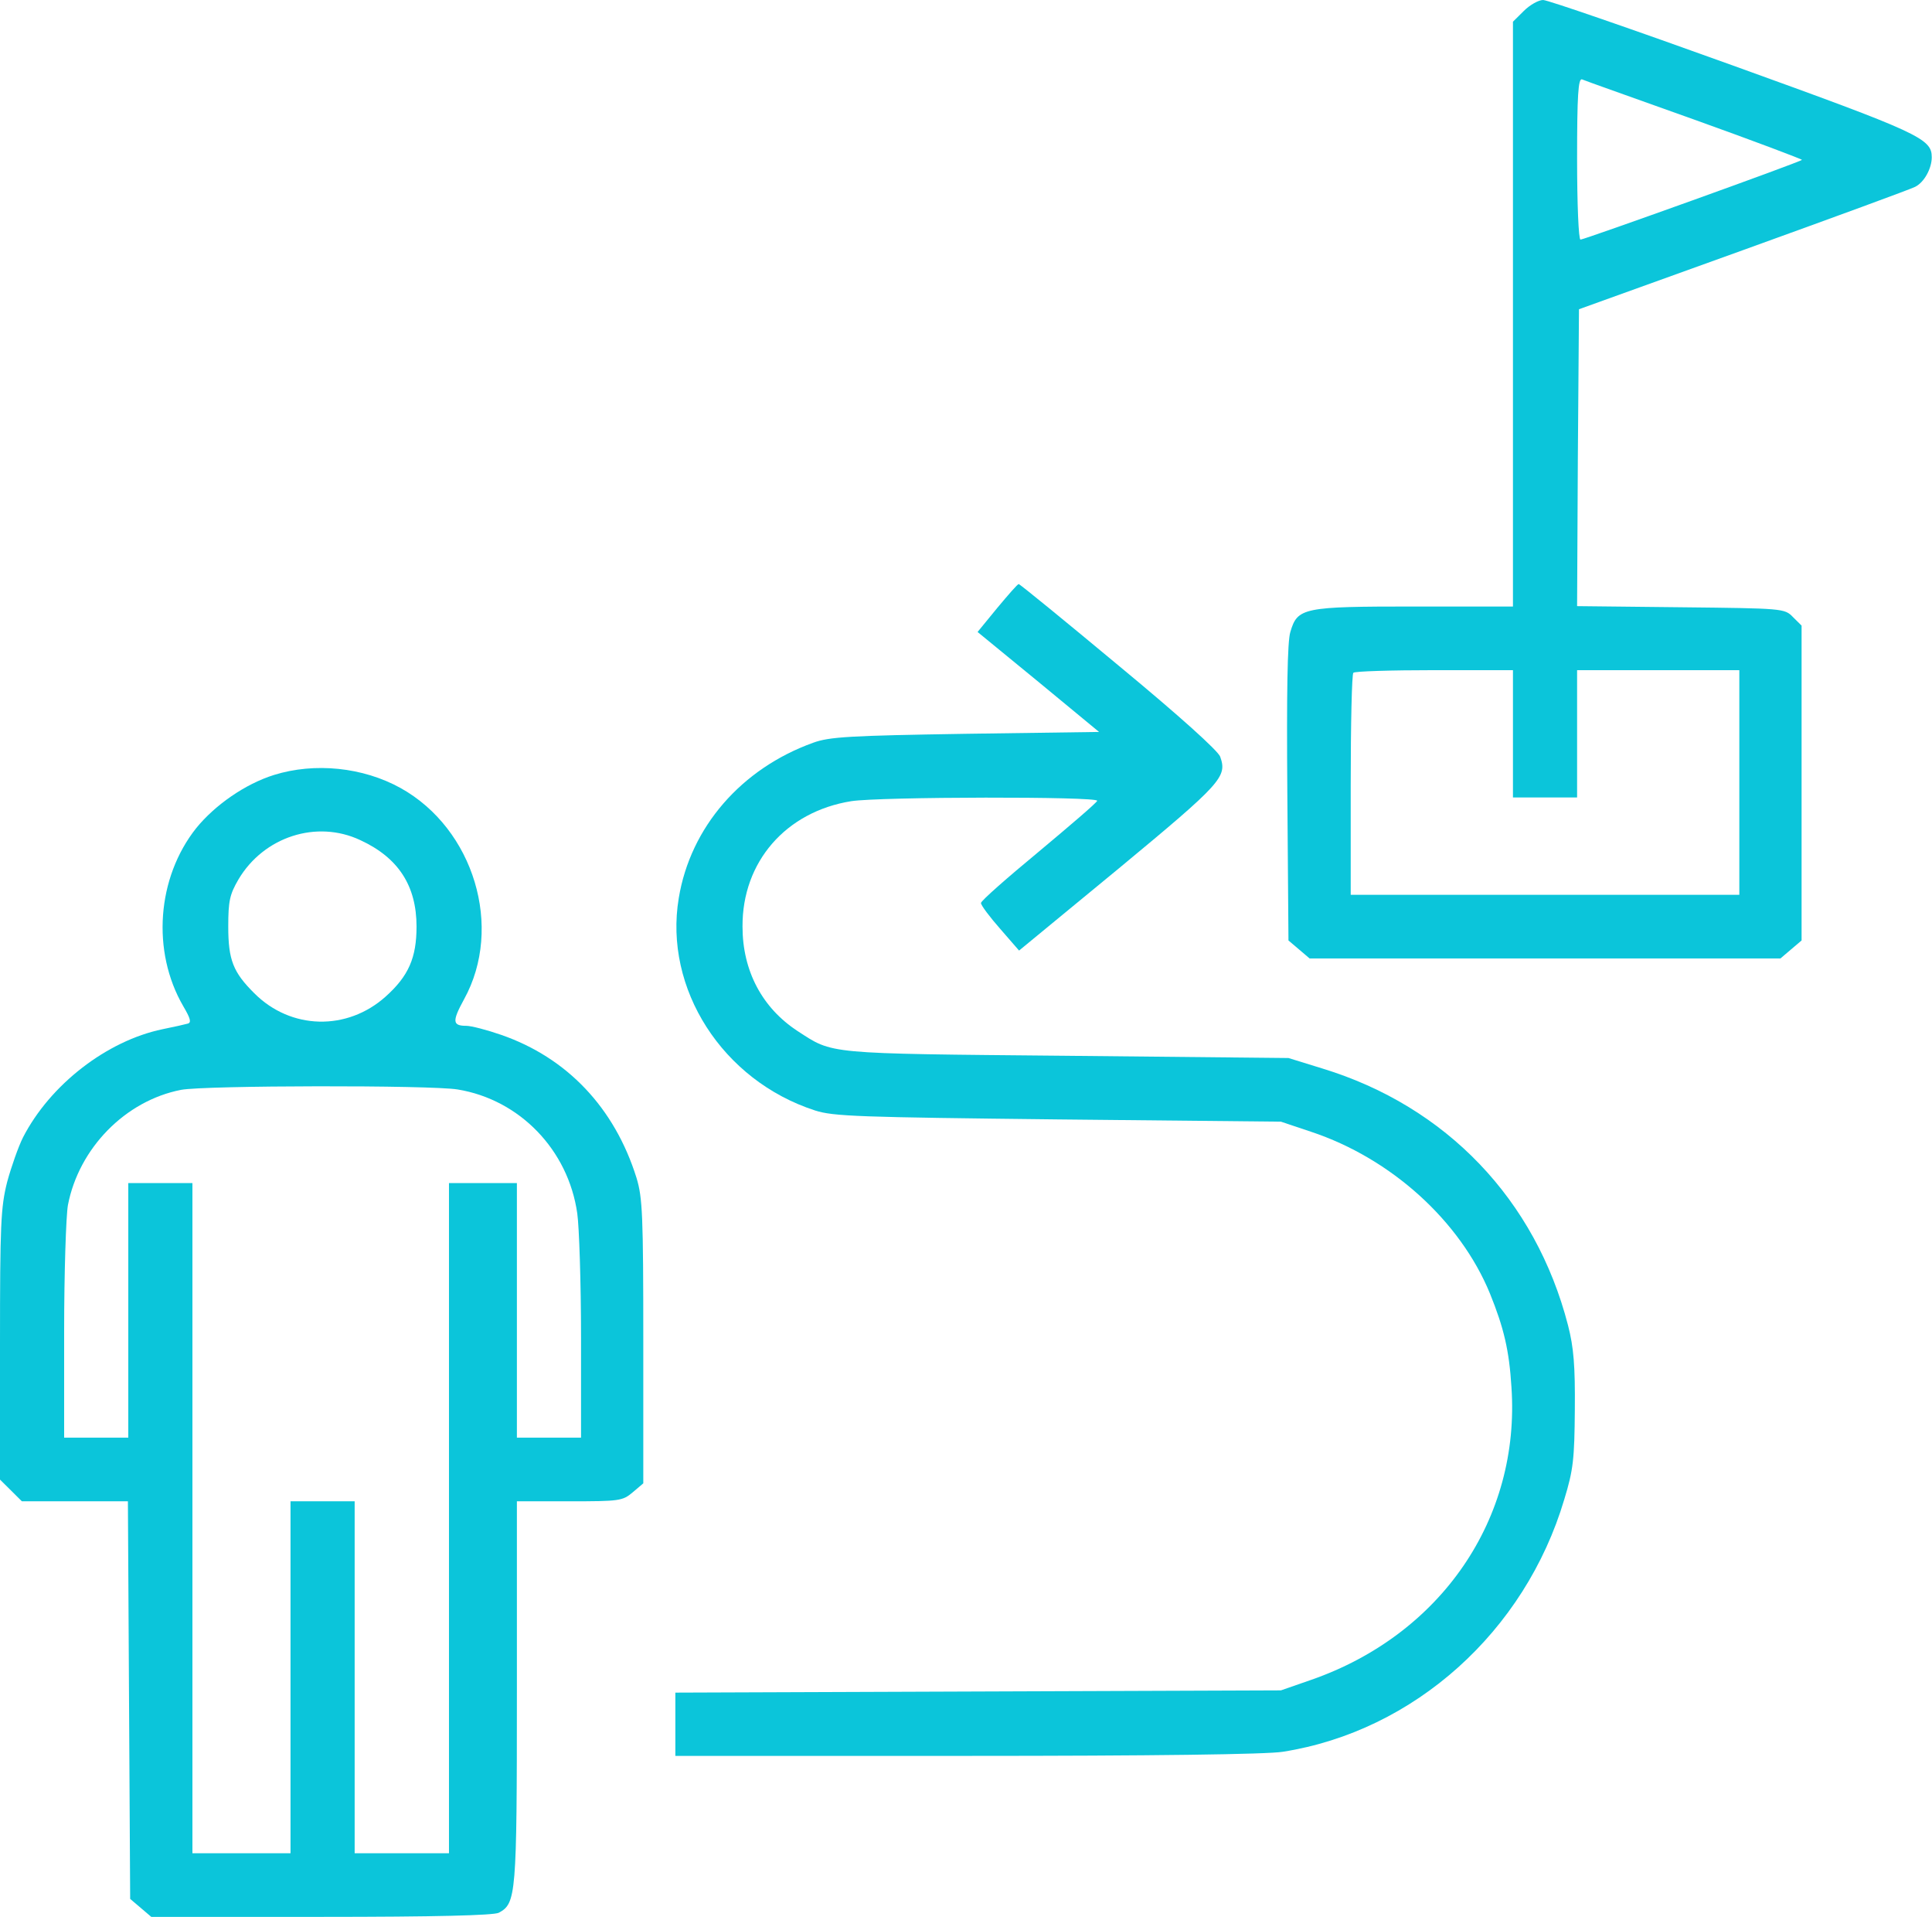
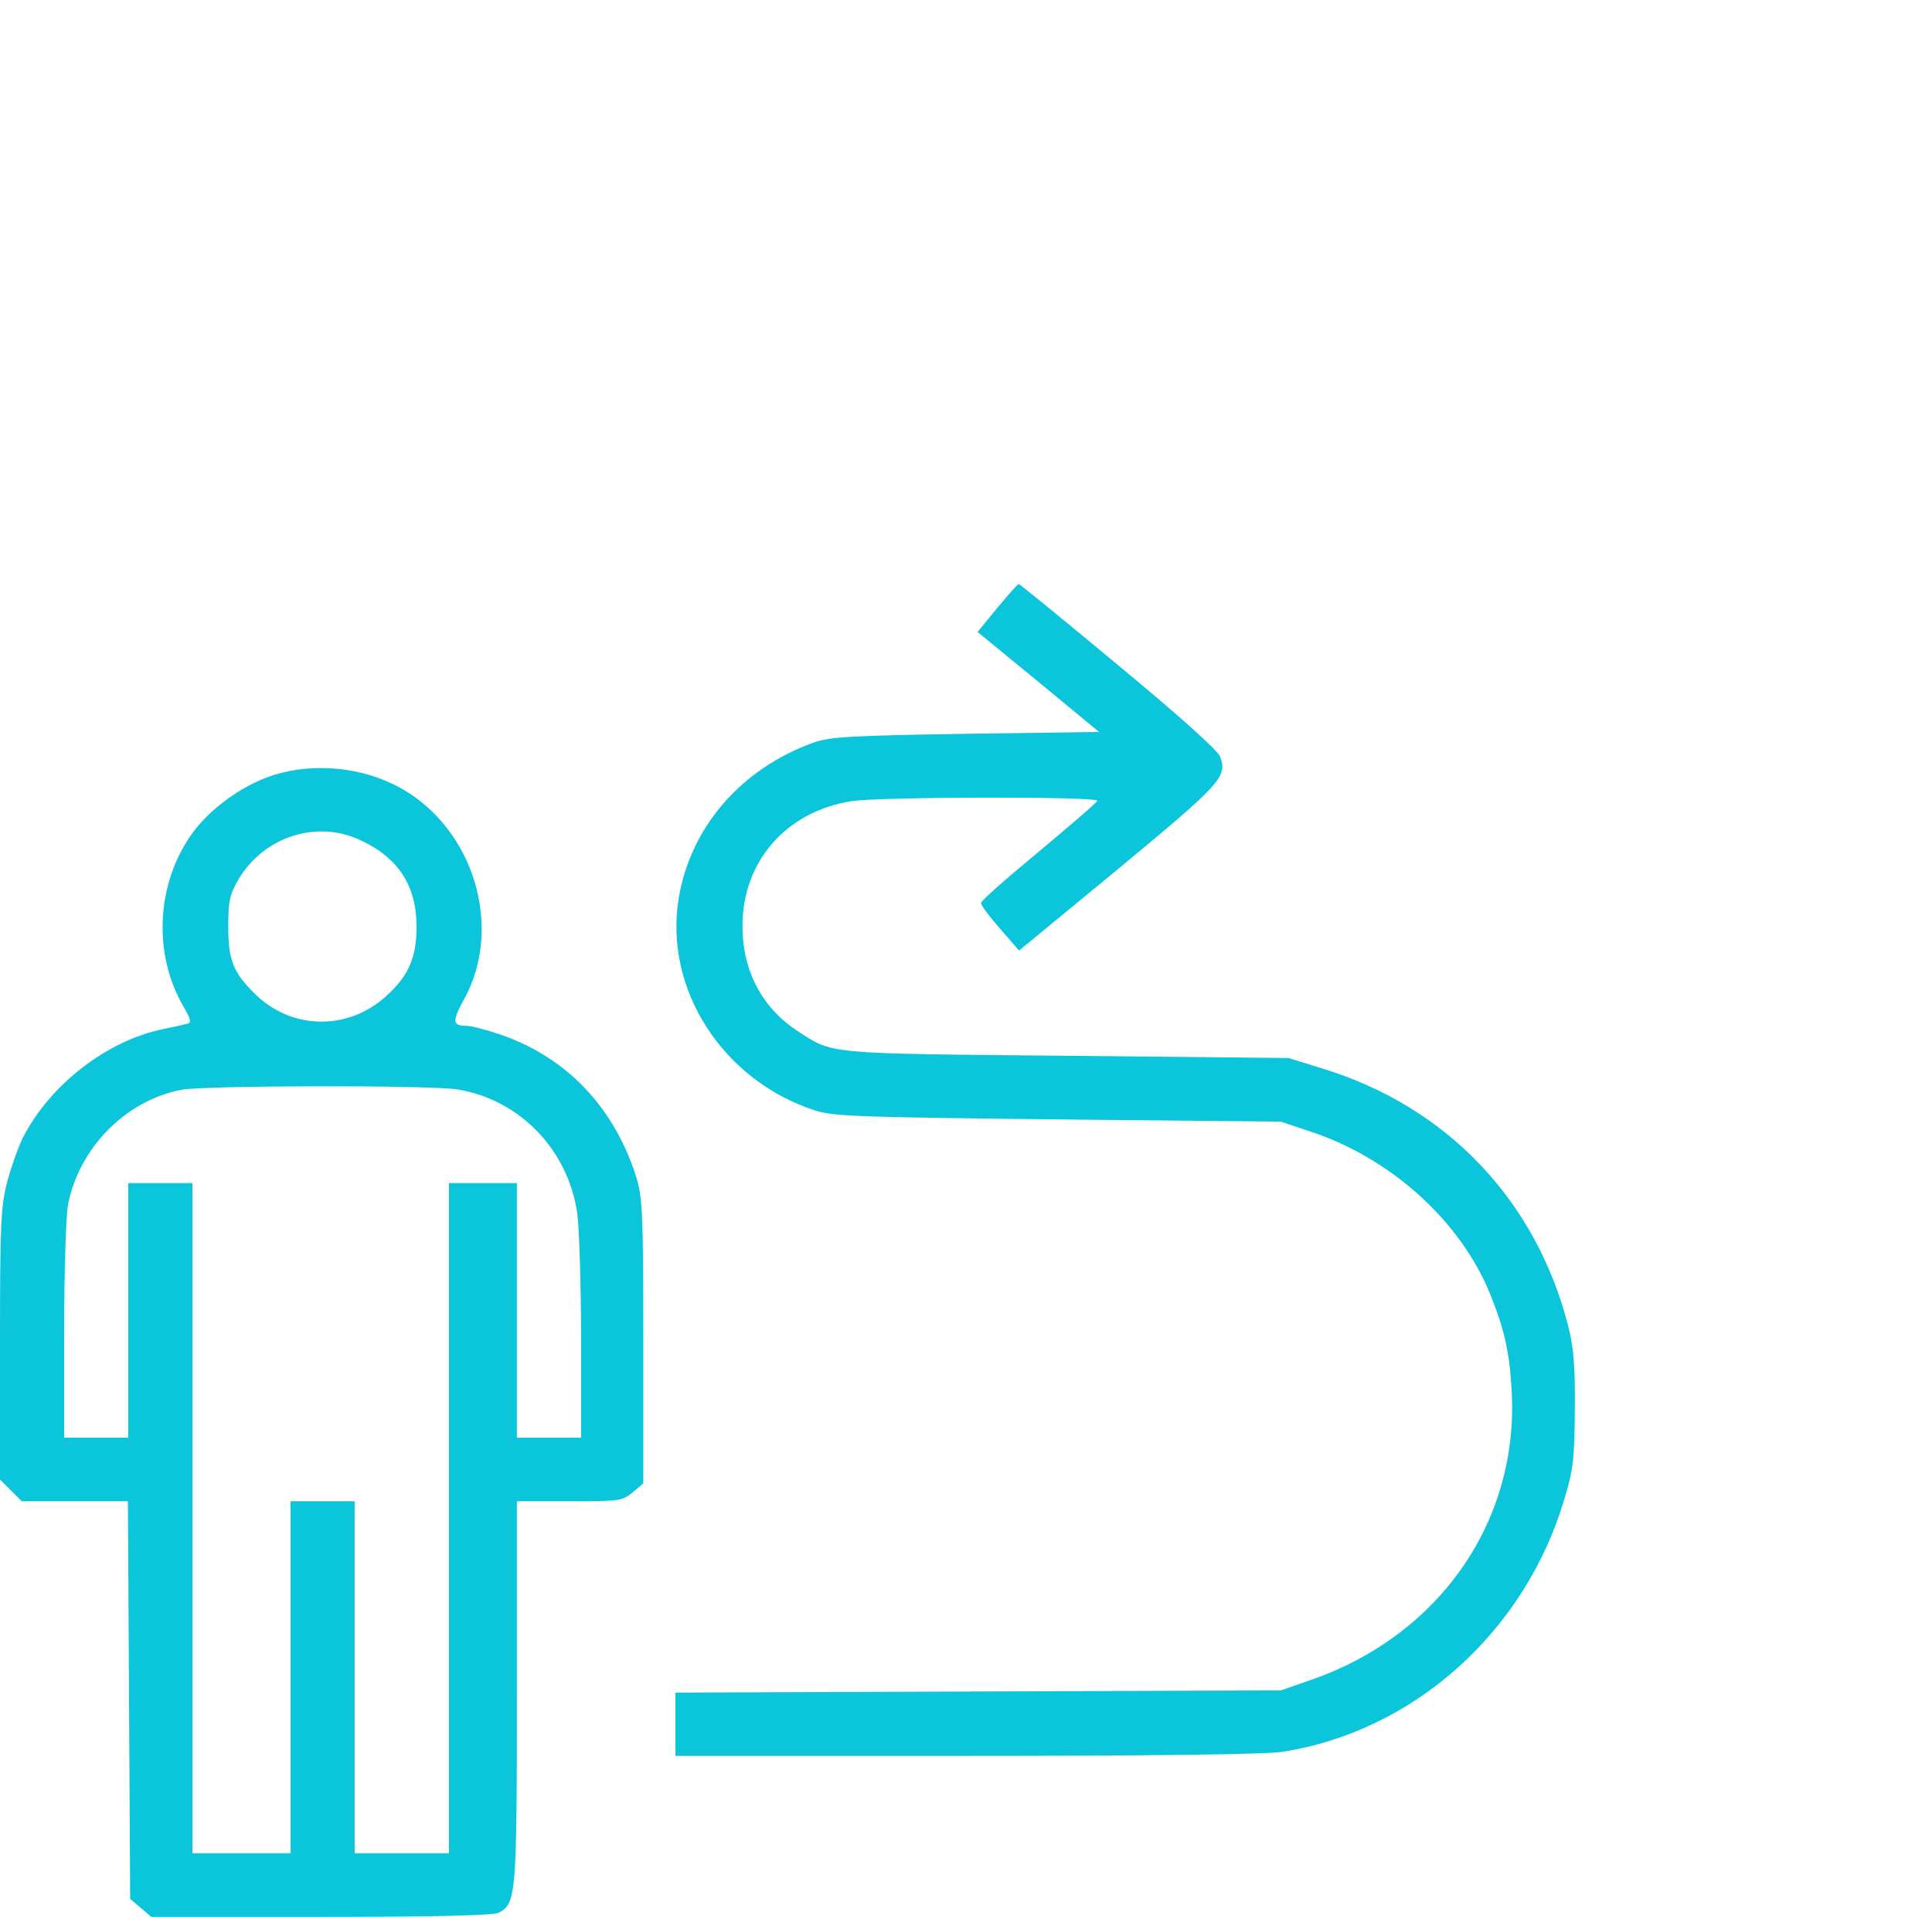
<svg xmlns="http://www.w3.org/2000/svg" width="124" height="123" xml:space="preserve" overflow="hidden">
  <g transform="translate(-240 -77)">
-     <path d="M97.031 122.303 96.334 121.607 96.334 102.844 96.334 84.082 90.088 84.082C82.953 84.082 82.617 84.01 82.16 82.448 81.968 81.848 81.92 78.509 81.968 72.118L82.04 62.653 82.713 62.077 83.385 61.5 98.376 61.5 113.367 61.5 114.039 62.077 114.712 62.653 114.712 72.767 114.712 82.857 114.159 83.409C113.631 83.962 113.511 83.962 107.024 84.034L100.418 84.106 100.466 93.619 100.538 103.157 110.988 106.952C116.73 109.042 121.679 110.868 121.943 111.012 122.52 111.301 123 112.189 123 112.91 123 114.111 122.231 114.472 110.34 118.796 103.997 121.102 98.544 123 98.256 123 97.968 123 97.415 122.688 97.031 122.303ZM107.913 115.312C111.709 113.943 114.784 112.766 114.736 112.742 114.616 112.598 100.874 107.625 100.634 107.625 100.514 107.625 100.418 109.883 100.418 112.814 100.418 116.874 100.49 117.979 100.73 117.907 100.874 117.835 104.118 116.682 107.913 115.312ZM96.334 75.914 96.334 71.83 98.376 71.83 100.418 71.83 100.418 75.914 100.418 79.998 105.583 79.998 110.748 79.998 110.748 72.791 110.748 65.584 98.376 65.584 86.004 65.584 86.004 72.623C86.004 76.515 86.076 79.758 86.172 79.83 86.244 79.926 88.574 79.998 91.337 79.998L96.334 79.998 96.334 75.914Z" fill="#0BC5DA" transform="matrix(1.008 0 0 -1 240 200)" />
    <path d="M63.494 83.986 62.245 82.448 66.112 79.253 69.98 76.034 61.476 75.914C54.101 75.794 52.803 75.722 51.77 75.338 47.206 73.68 43.963 69.932 43.218 65.368 42.257 59.554 46.005 53.668 51.891 51.746 53.068 51.362 54.677 51.314 67.386 51.17L81.56 51.026 83.481 50.377C88.574 48.672 92.971 44.66 94.869 39.999 95.757 37.789 96.094 36.347 96.238 33.993 96.814 25.561 91.769 18.114 83.481 15.207L81.56 14.534 62.293 14.462 43.002 14.39 43.002 12.372 43.002 10.33 61.572 10.33C73.272 10.33 80.695 10.426 81.68 10.594 90.04 11.916 97.103 18.306 99.601 26.786 100.178 28.684 100.25 29.381 100.274 32.552 100.298 35.362 100.202 36.54 99.841 37.957 97.775 46.029 92.082 52.011 84.202 54.437L82.04 55.11 67.866 55.254C52.467 55.398 53.068 55.35 50.785 56.84 48.527 58.329 47.278 60.707 47.278 63.542 47.254 67.698 50.041 70.917 54.197 71.59 55.999 71.878 69.98 71.902 69.86 71.614 69.836 71.494 68.13 70.028 66.136 68.347 64.119 66.665 62.461 65.2 62.461 65.055 62.461 64.911 63.014 64.167 63.686 63.398L64.887 62.005 71.254 67.29C77.812 72.767 78.148 73.151 77.692 74.449 77.548 74.833 75.121 77.043 71.23 80.286 67.794 83.169 64.935 85.523 64.863 85.523 64.791 85.523 64.191 84.827 63.494 83.986Z" fill="#0BC5DA" transform="matrix(1.008 0 0 -1 240 200)" />
-     <path d="M17.441 73.272C15.615 72.695 13.693 71.35 12.492 69.86 9.994 66.689 9.633 61.956 11.675 58.425 12.108 57.68 12.204 57.392 11.964 57.32 11.796 57.272 11.075 57.104 10.354 56.96 6.799 56.215 3.195 53.404 1.465 50.017 1.177 49.44 0.721 48.143 0.456 47.158 0.048 45.524 0 44.443 0 36.708L0 28.059 0.697 27.363 1.393 26.666 4.781 26.666 8.144 26.666 8.216 13.91 8.288 1.153 8.961 0.577 9.633 0 20.444 0C27.747 0 31.423 0.096 31.759 0.264 32.864 0.865 32.912 1.345 32.912 14.414L32.912 26.666 36.251 26.666C39.447 26.666 39.639 26.69 40.287 27.243L40.96 27.819 40.96 36.924C40.96 45.044 40.912 46.149 40.528 47.422 39.134 51.915 36.107 55.134 31.903 56.599 31.014 56.911 30.005 57.176 29.693 57.176 28.804 57.176 28.78 57.464 29.549 58.881 32.071 63.494 30.173 69.812 25.513 72.431 23.11 73.776 20.035 74.088 17.441 73.272ZM22.942 69.091C25.369 67.962 26.522 66.16 26.522 63.542 26.522 61.548 26.017 60.371 24.552 59.05 22.102 56.84 18.522 56.911 16.192 59.266 14.847 60.611 14.534 61.404 14.534 63.542 14.534 65.2 14.63 65.608 15.183 66.569 16.792 69.308 20.156 70.413 22.942 69.091ZM29.14 53.092C33.08 52.443 36.179 49.224 36.756 45.14 36.876 44.299 36.996 40.72 36.996 37.188L36.996 30.75 34.954 30.75 32.912 30.75 32.912 38.918 32.912 47.086 30.75 47.086 28.588 47.086 28.588 25.585 28.588 4.084 25.585 4.084 22.582 4.084 22.582 15.375 22.582 26.666 20.54 26.666 18.498 26.666 18.498 15.375 18.498 4.084 15.375 4.084 12.252 4.084 12.252 25.585 12.252 47.086 10.21 47.086 8.168 47.086 8.168 38.918 8.168 30.75 6.126 30.75 4.084 30.75 4.084 37.573C4.084 41.32 4.204 44.972 4.324 45.669 5.021 49.32 7.976 52.371 11.531 53.068 13.021 53.356 27.411 53.38 29.14 53.092Z" fill="#0BC5DA" transform="matrix(1.008 0 0 -1 240 200)" />
+     <path d="M17.441 73.272C15.615 72.695 13.693 71.35 12.492 69.86 9.994 66.689 9.633 61.956 11.675 58.425 12.108 57.68 12.204 57.392 11.964 57.32 11.796 57.272 11.075 57.104 10.354 56.96 6.799 56.215 3.195 53.404 1.465 50.017 1.177 49.44 0.721 48.143 0.456 47.158 0.048 45.524 0 44.443 0 36.708L0 28.059 0.697 27.363 1.393 26.666 4.781 26.666 8.144 26.666 8.216 13.91 8.288 1.153 8.961 0.577 9.633 0 20.444 0C27.747 0 31.423 0.096 31.759 0.264 32.864 0.865 32.912 1.345 32.912 14.414L32.912 26.666 36.251 26.666C39.447 26.666 39.639 26.69 40.287 27.243L40.96 27.819 40.96 36.924C40.96 45.044 40.912 46.149 40.528 47.422 39.134 51.915 36.107 55.134 31.903 56.599 31.014 56.911 30.005 57.176 29.693 57.176 28.804 57.176 28.78 57.464 29.549 58.881 32.071 63.494 30.173 69.812 25.513 72.431 23.11 73.776 20.035 74.088 17.441 73.272ZM22.942 69.091C25.369 67.962 26.522 66.16 26.522 63.542 26.522 61.548 26.017 60.371 24.552 59.05 22.102 56.84 18.522 56.911 16.192 59.266 14.847 60.611 14.534 61.404 14.534 63.542 14.534 65.2 14.63 65.608 15.183 66.569 16.792 69.308 20.156 70.413 22.942 69.091M29.14 53.092C33.08 52.443 36.179 49.224 36.756 45.14 36.876 44.299 36.996 40.72 36.996 37.188L36.996 30.75 34.954 30.75 32.912 30.75 32.912 38.918 32.912 47.086 30.75 47.086 28.588 47.086 28.588 25.585 28.588 4.084 25.585 4.084 22.582 4.084 22.582 15.375 22.582 26.666 20.54 26.666 18.498 26.666 18.498 15.375 18.498 4.084 15.375 4.084 12.252 4.084 12.252 25.585 12.252 47.086 10.21 47.086 8.168 47.086 8.168 38.918 8.168 30.75 6.126 30.75 4.084 30.75 4.084 37.573C4.084 41.32 4.204 44.972 4.324 45.669 5.021 49.32 7.976 52.371 11.531 53.068 13.021 53.356 27.411 53.38 29.14 53.092Z" fill="#0BC5DA" transform="matrix(1.008 0 0 -1 240 200)" />
  </g>
</svg>